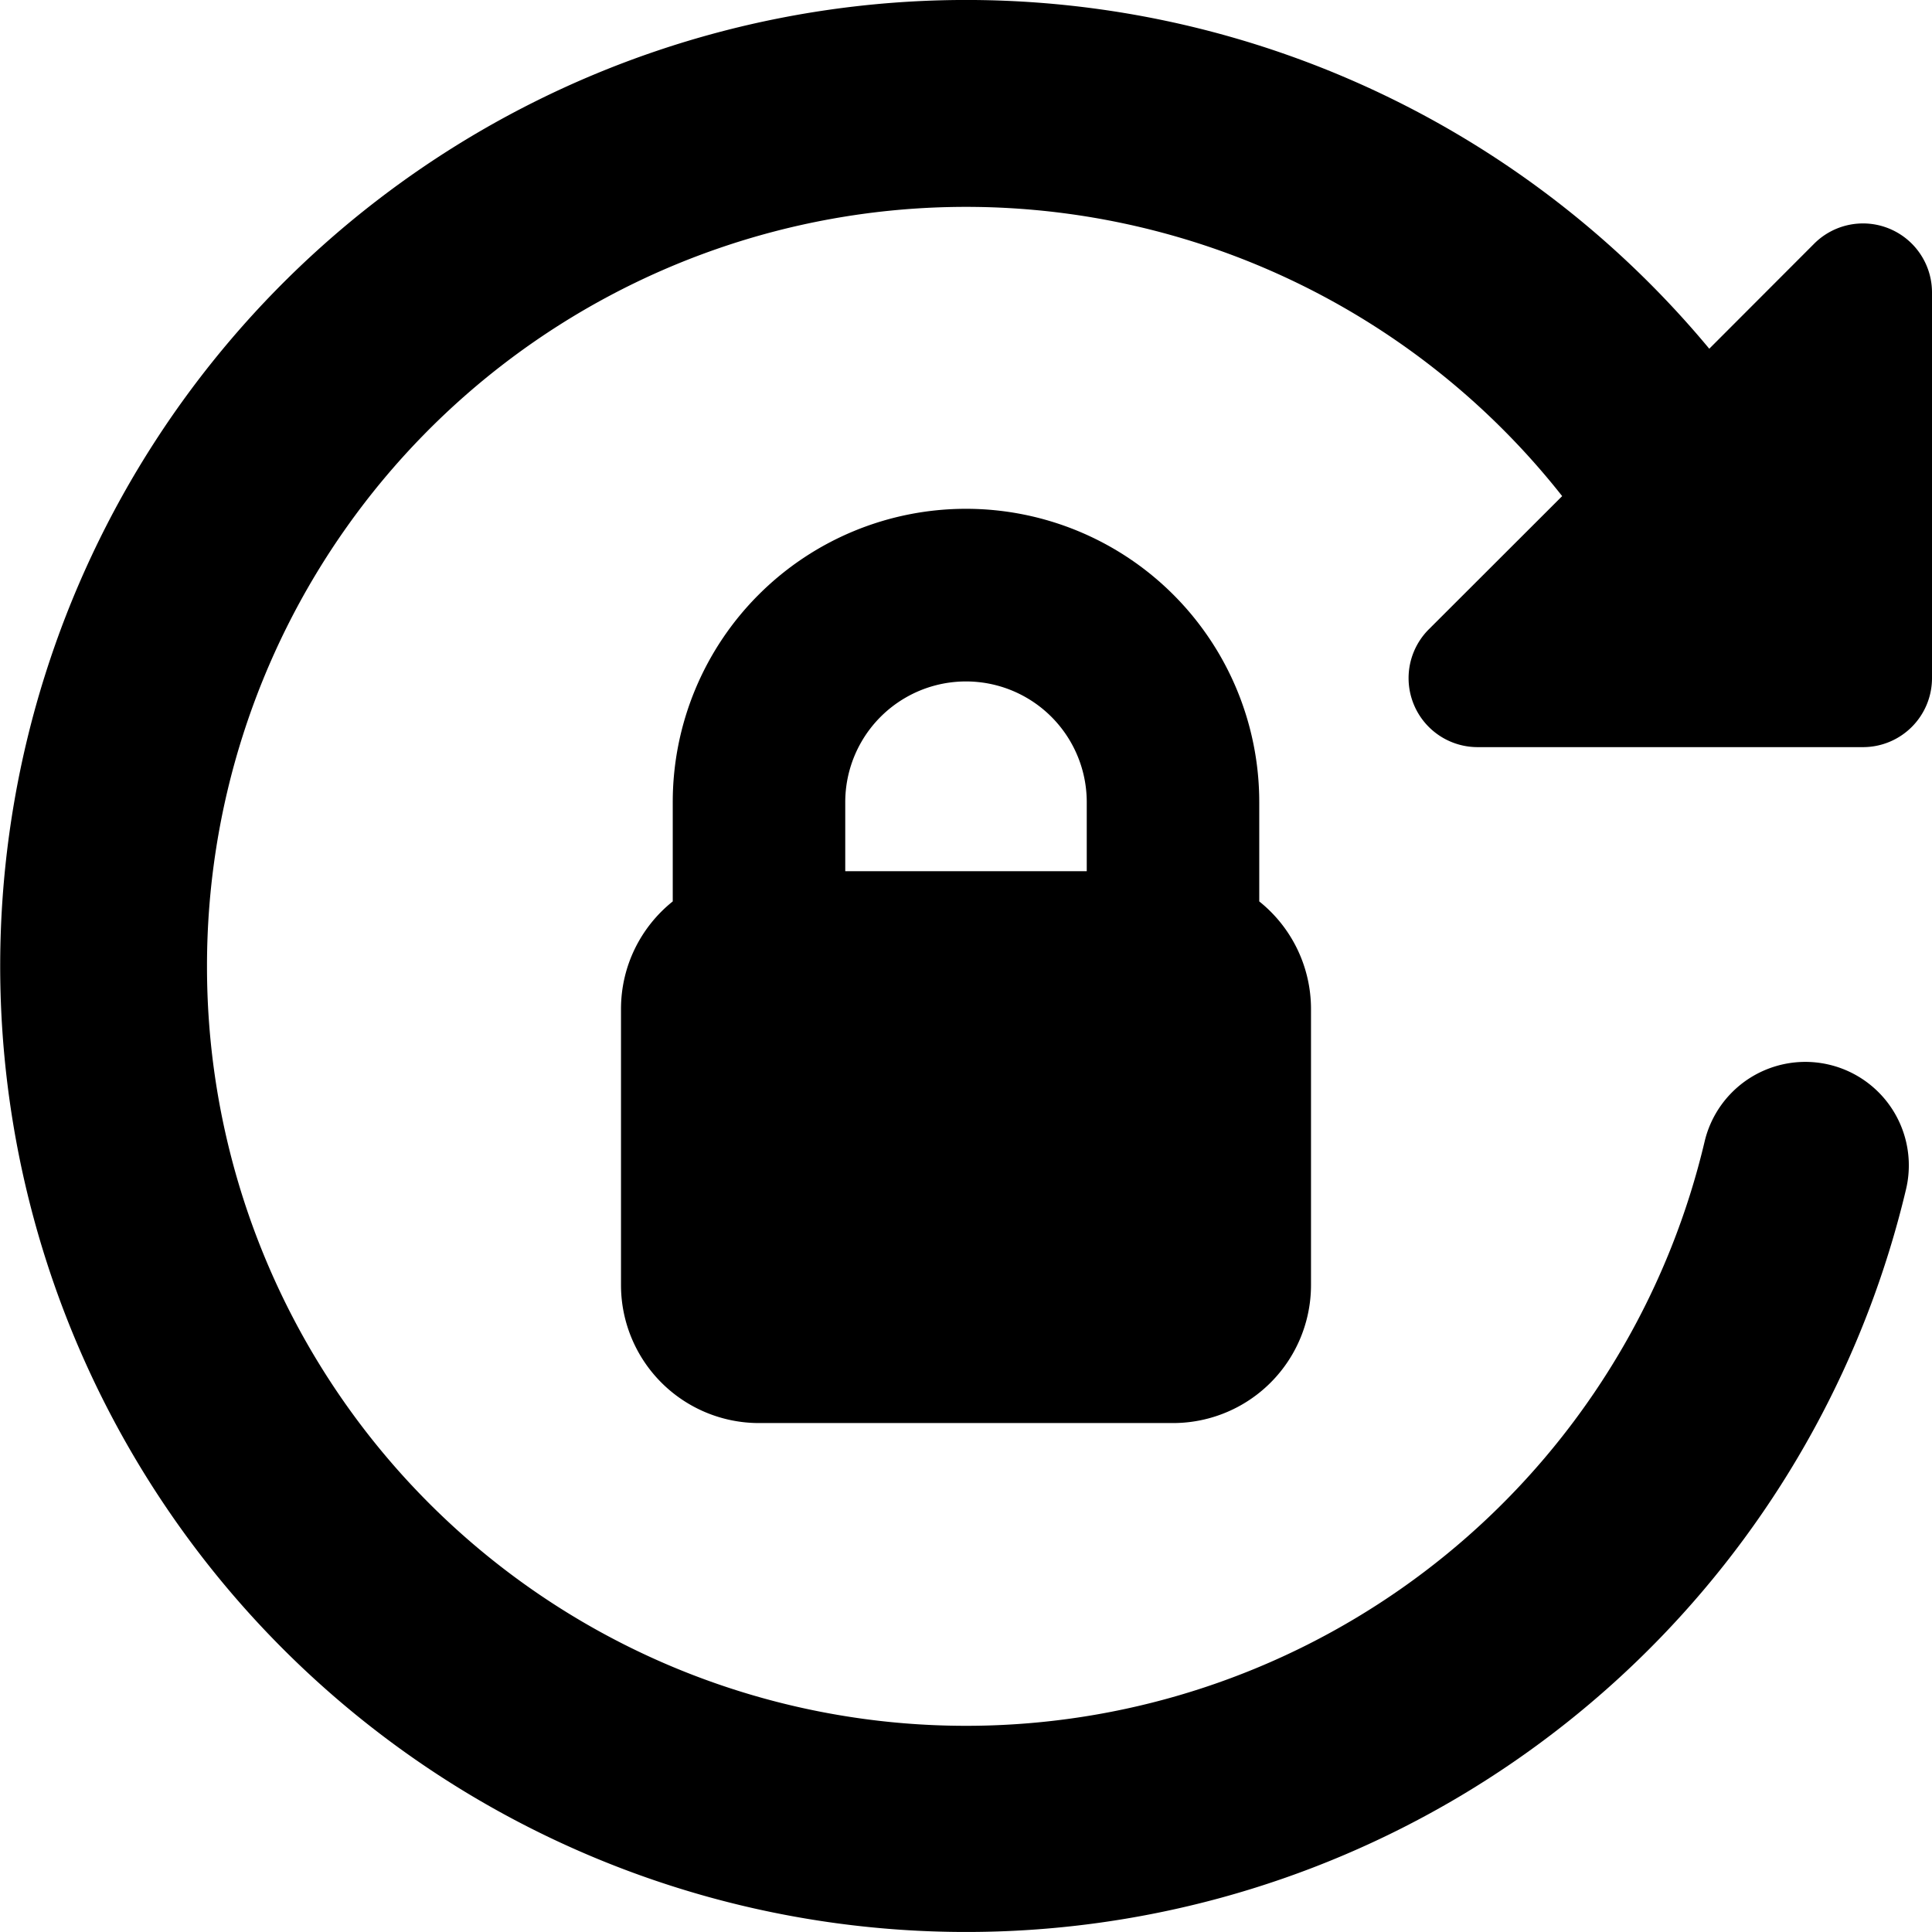
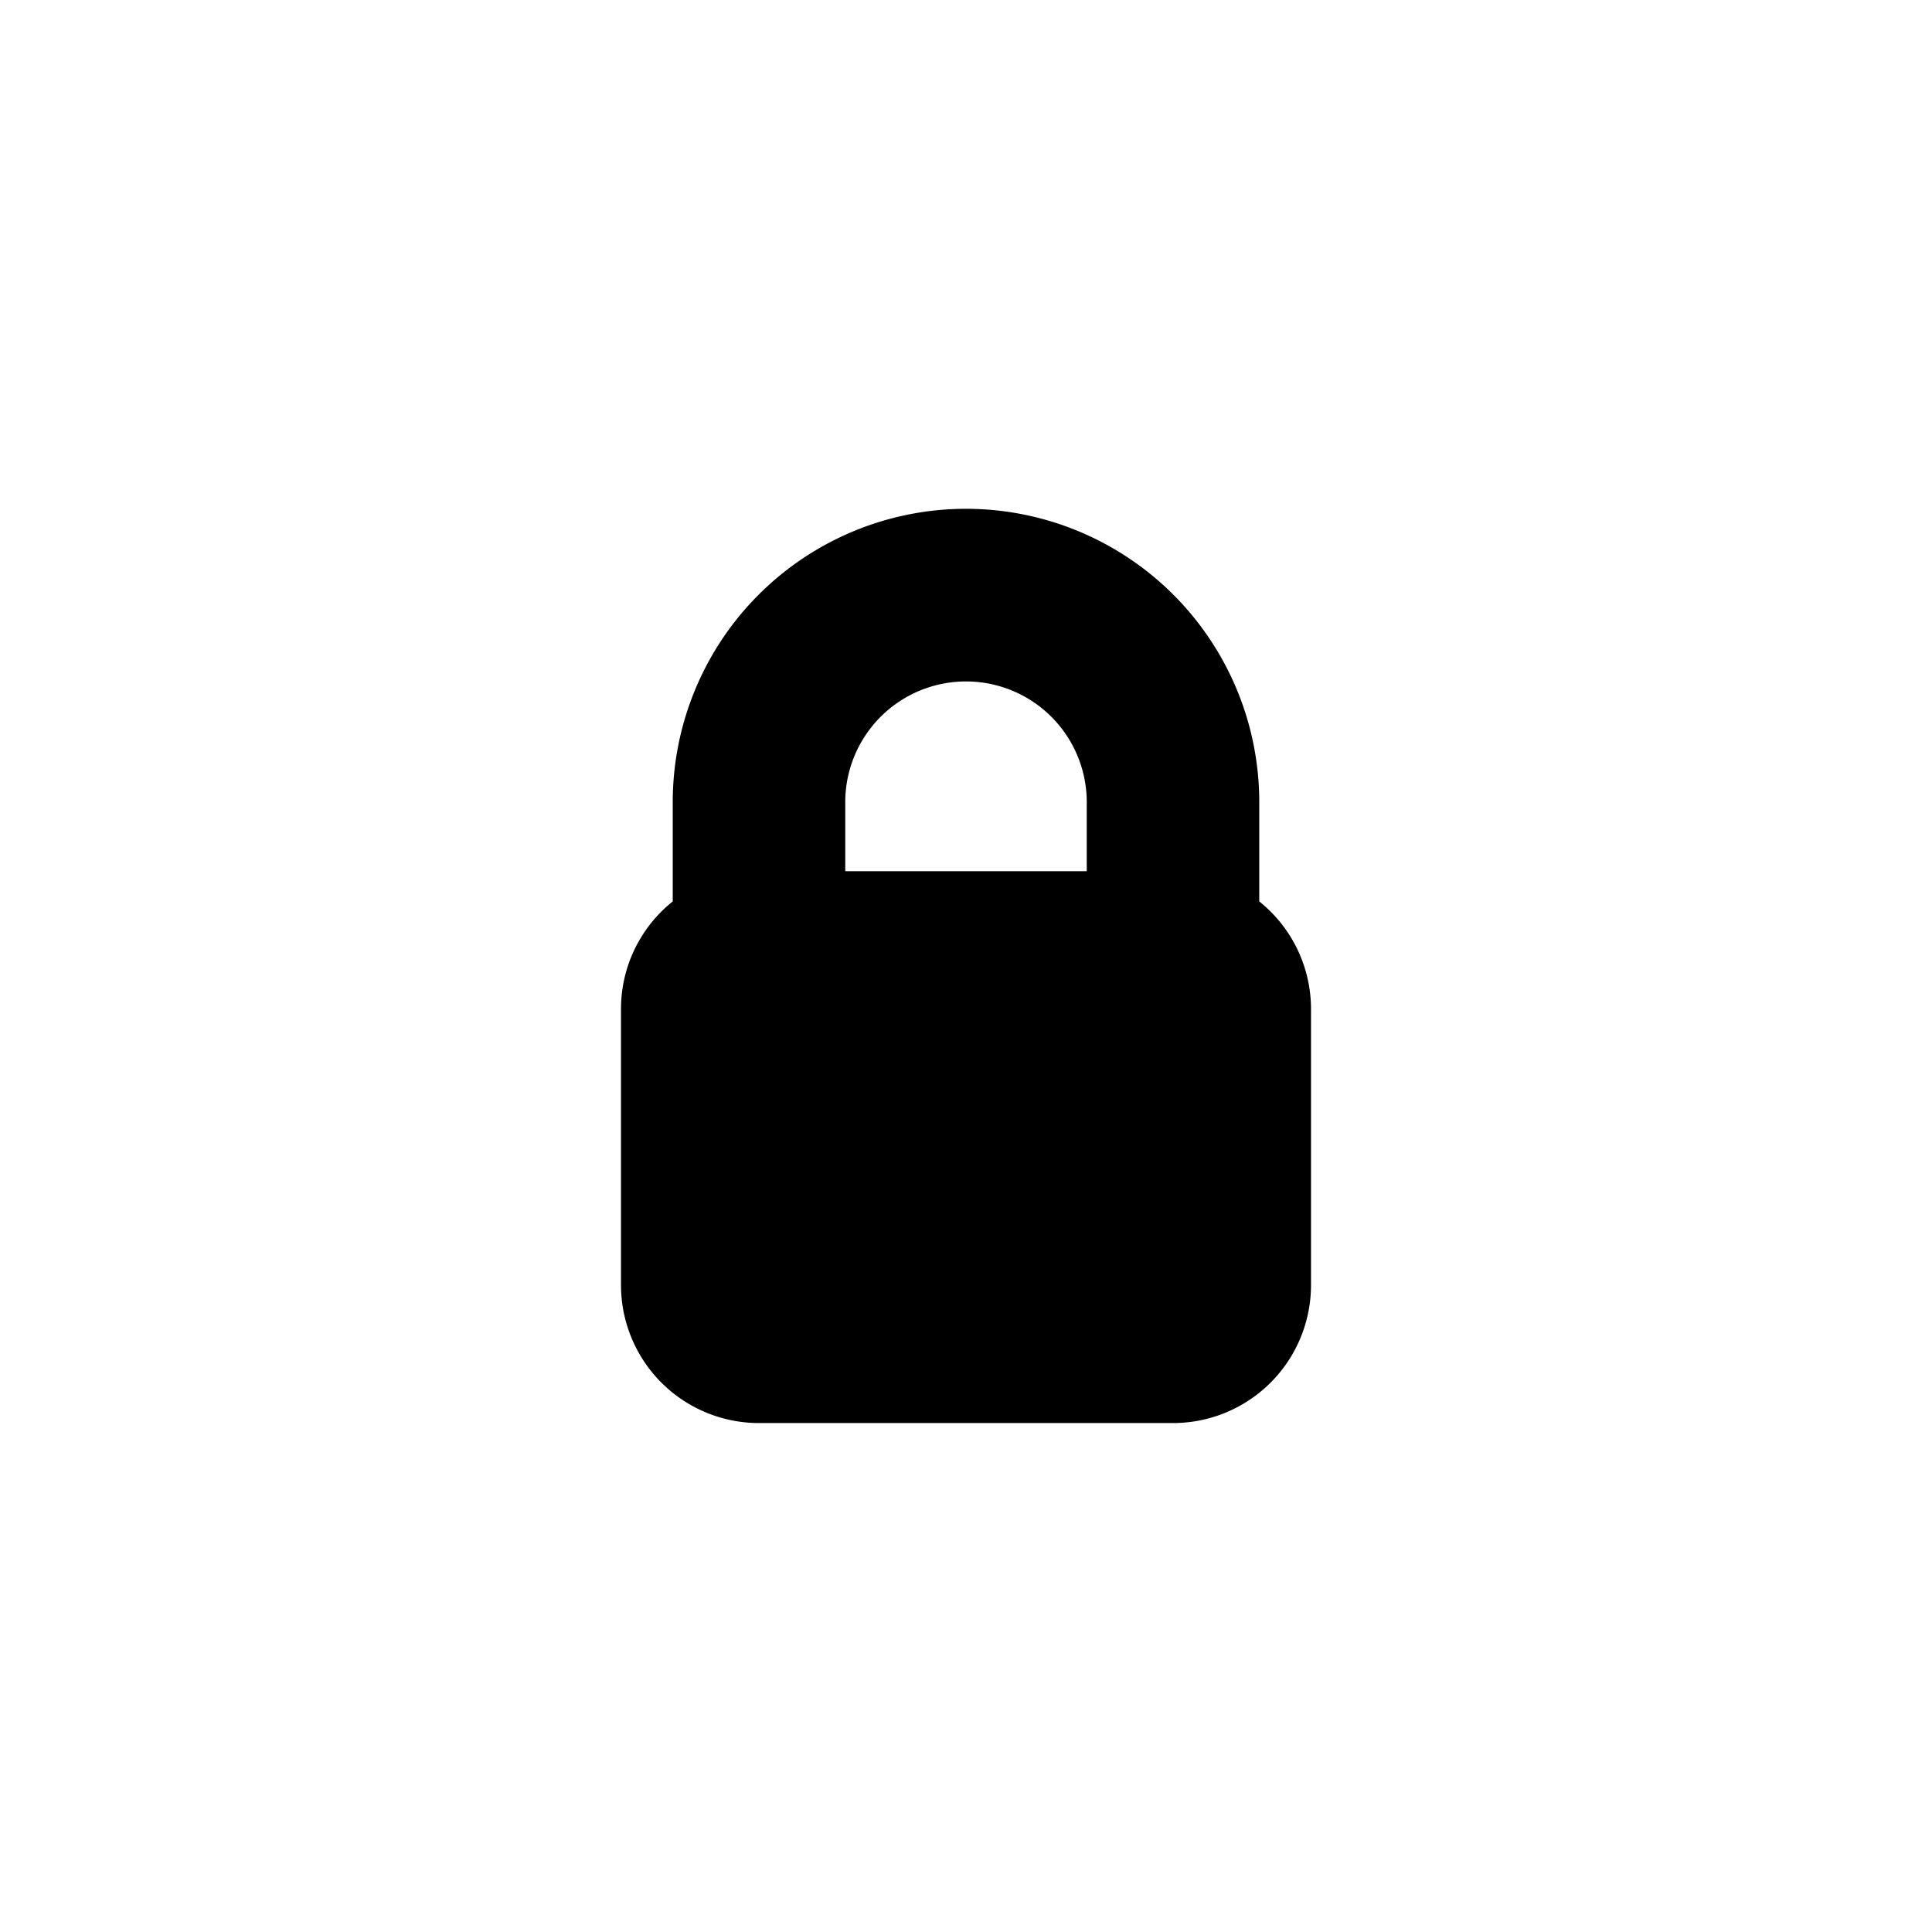
<svg xmlns="http://www.w3.org/2000/svg" fill="none" viewBox="0 0 14 14" id="Lock-Rotation--Streamline-Core">
  <desc>Lock Rotation Streamline Icon: https://streamlinehq.com</desc>
  <g id="lock-rotation">
-     <path id="Union" fill="#000000" fill-rule="evenodd" d="M1.5 7a5.5 5.5 0 0 1 9.82 -3.405l-0.966 0.965a0.5 0.5 0 0 0 0.353 0.854H13.5a0.5 0.5 0 0 0 0.5 -0.5V2.12a0.5 0.5 0 0 0 -0.854 -0.354l-0.76 0.761a7 7 0 1 0 1.427 6.086 0.75 0.75 0 0 0 -1.46 -0.344A5.5 5.5 0 0 1 1.5 7Z" clip-rule="evenodd" stroke-width="1" />
    <path id="Union_2" fill="#000000" fill-rule="evenodd" d="M6.125 5.813a0.875 0.875 0 1 1 1.75 0v0.5h-1.75v-0.5Zm-1.25 0.719v-0.72a2.125 2.125 0 1 1 4.25 0v0.72a0.998 0.998 0 0 1 0.375 0.78v2a1 1 0 0 1 -1 1h-3a1 1 0 0 1 -1 -1v-2c0 -0.315 0.146 -0.597 0.375 -0.78Z" clip-rule="evenodd" stroke-width="1" />
  </g>
</svg>